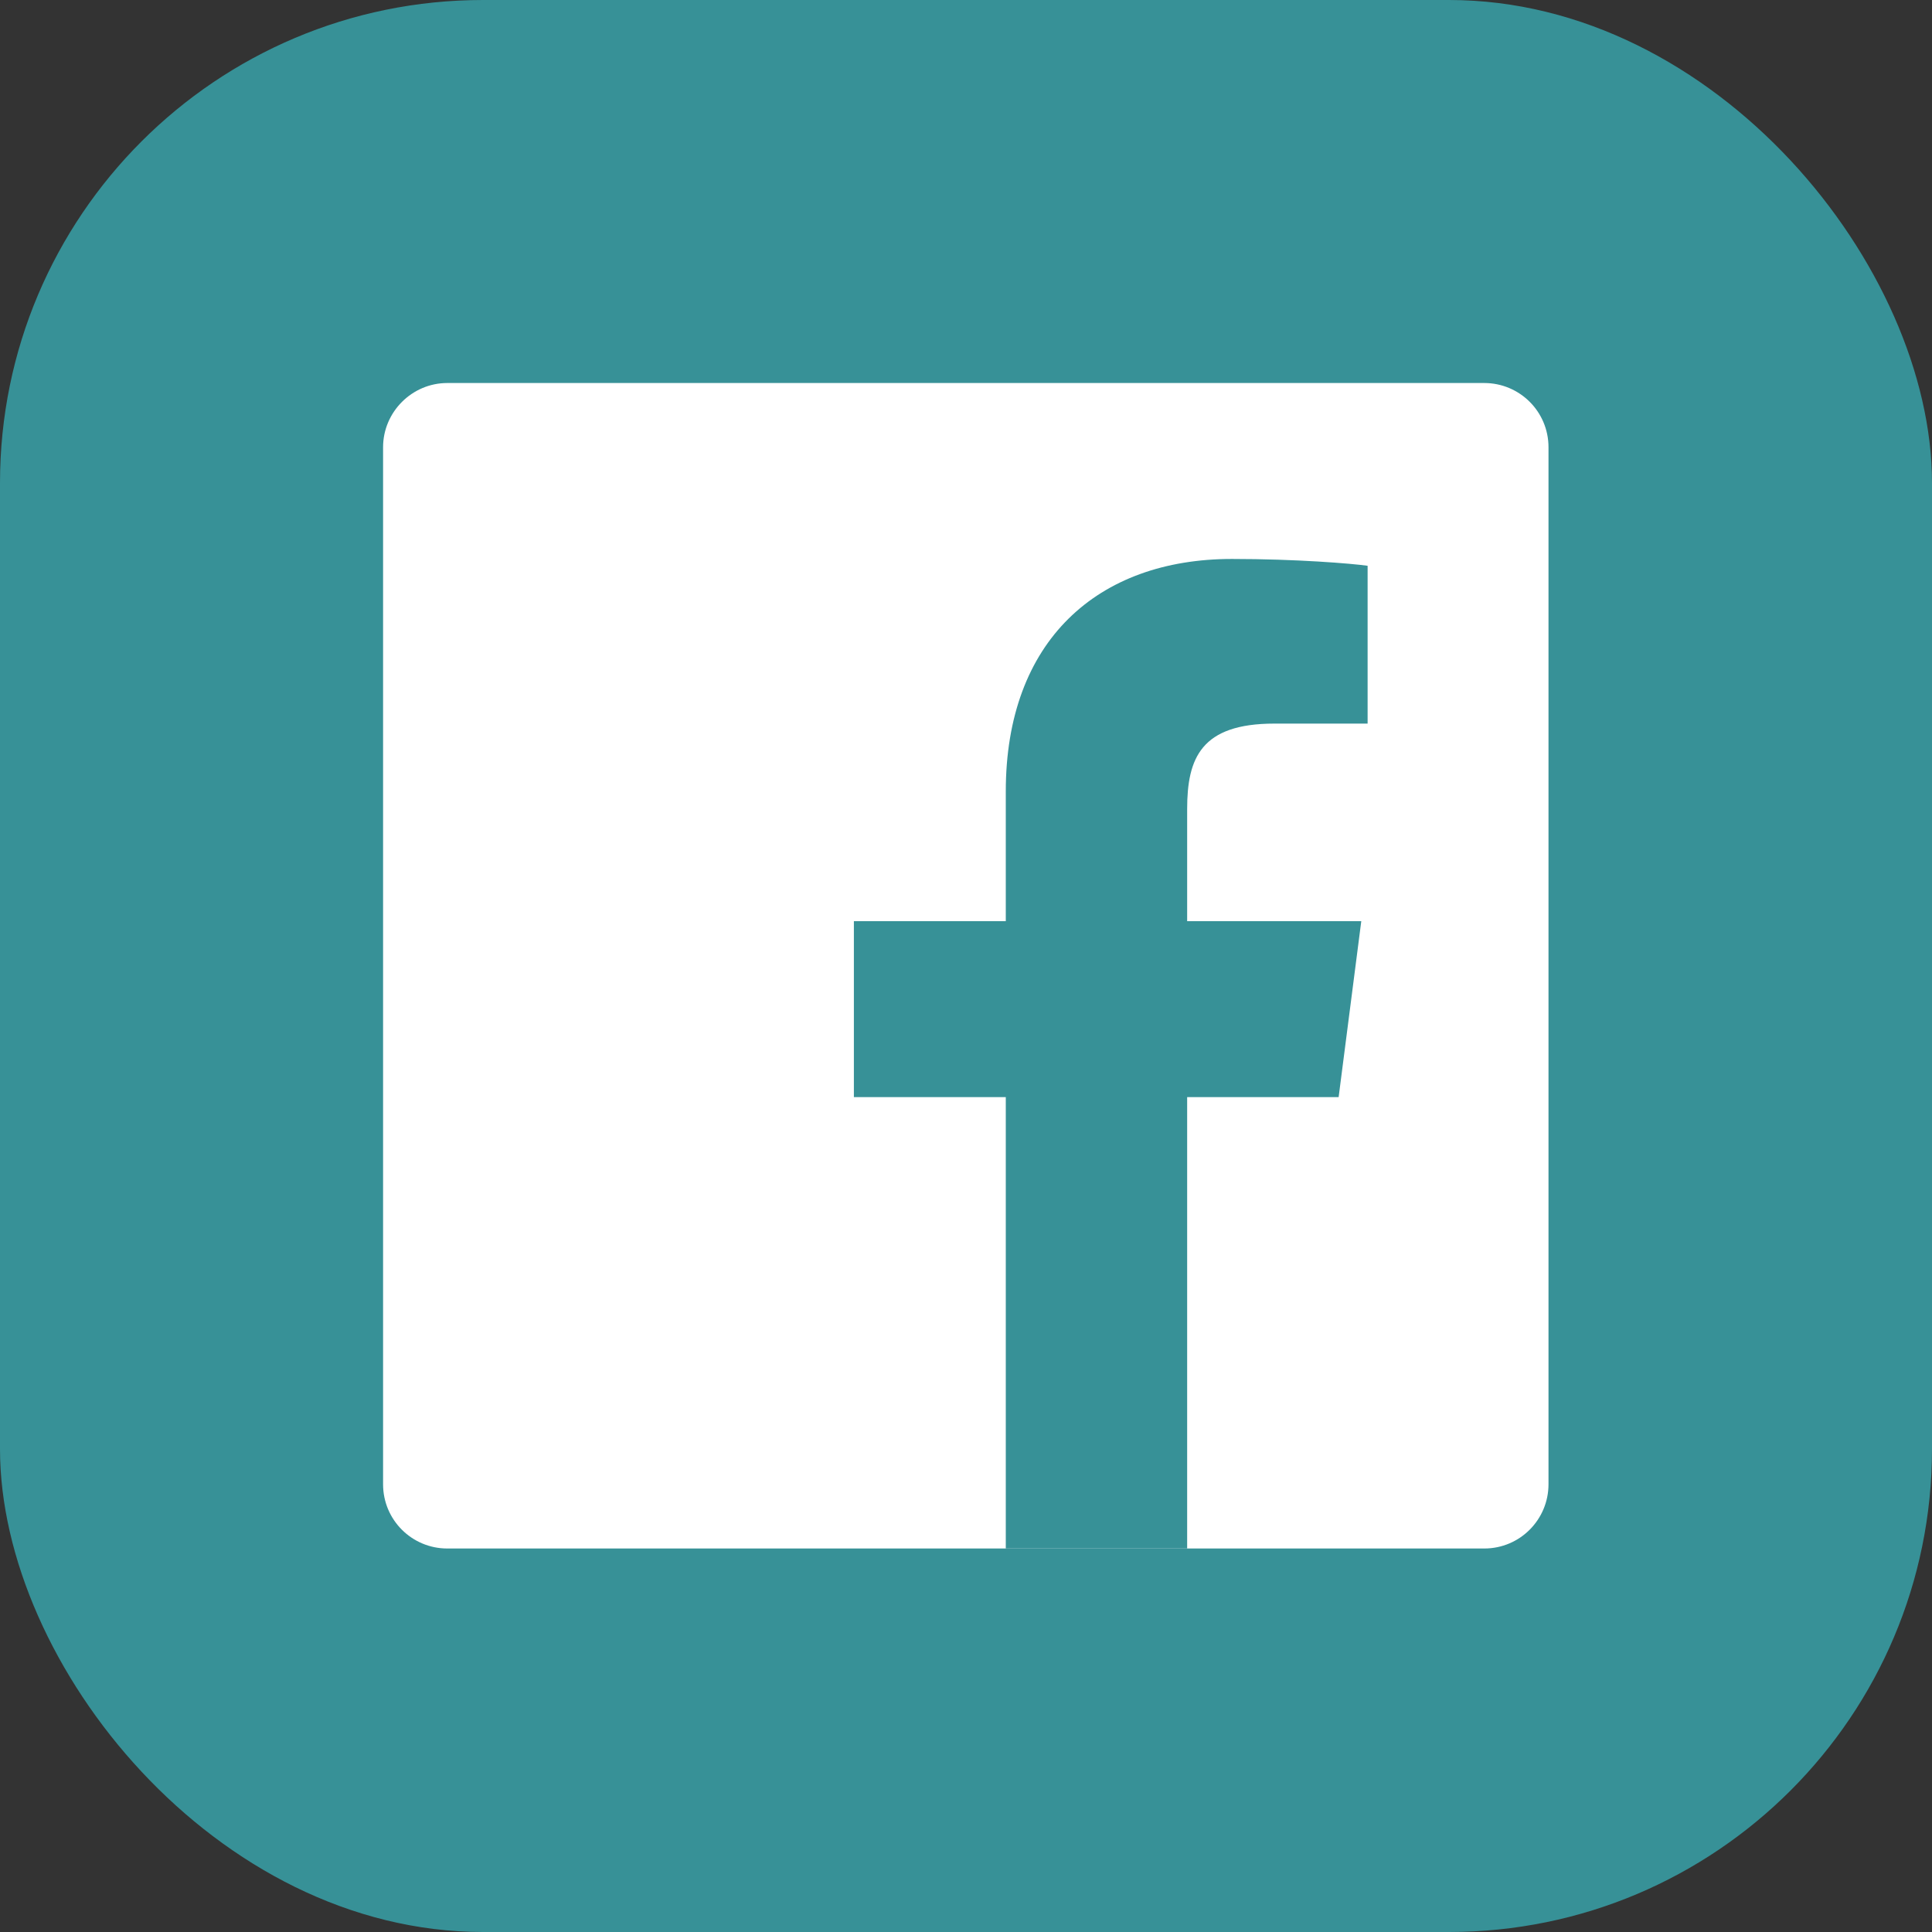
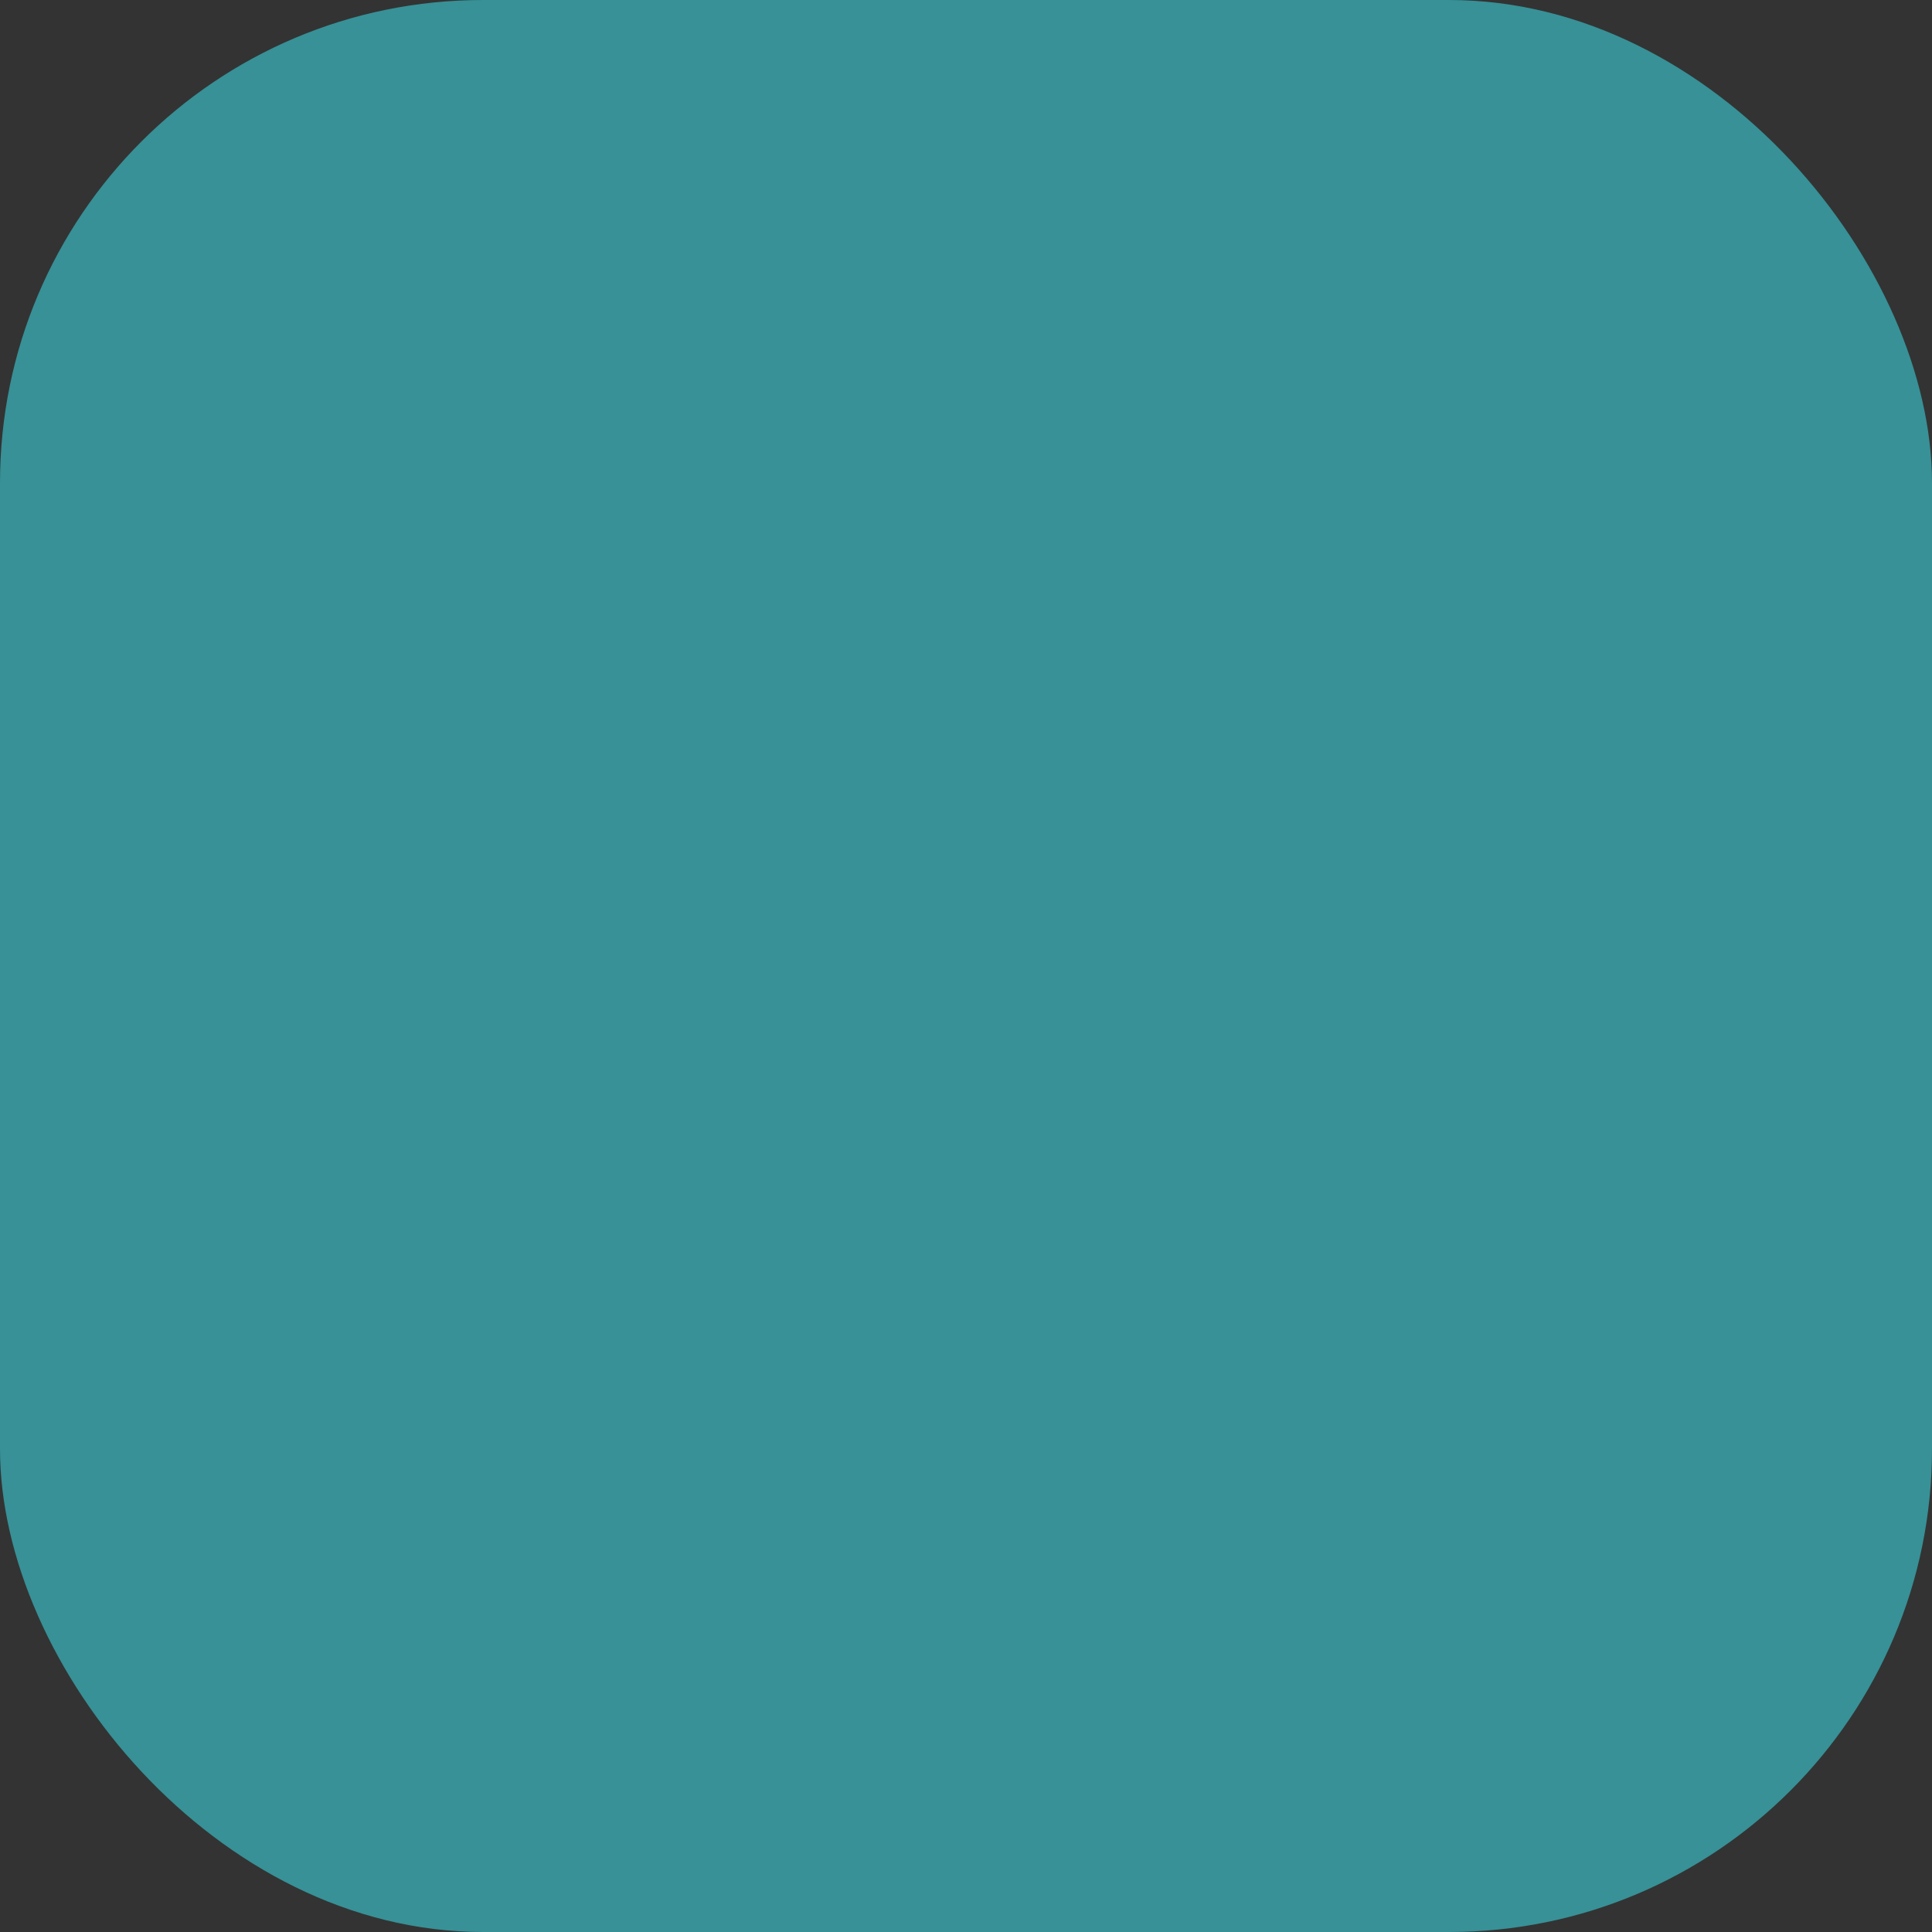
<svg xmlns="http://www.w3.org/2000/svg" width="32" height="32" viewBox="0 0 32 32" fill="none">
  <rect x="0" y="0" width="32" height="32" fill="#333333" stroke="none" />
  <rect width="32" height="32" rx="8" fill="#379197" />
  <g clip-path="url(#clip0_1803_258)">
-     <path d="M24.584 25.648C25.176 25.648 25.648 25.168 25.648 24.584V7.408C25.648 6.816 25.169 6.344 24.584 6.344H7.408C6.824 6.344 6.345 6.824 6.345 7.408V24.584C6.345 25.176 6.824 25.648 7.408 25.648H24.584Z" fill="white" />
-     <path d="M19.663 25.648V18.172H22.172L22.547 15.258H19.663V13.401C19.663 12.554 19.895 11.985 21.109 11.985H22.652V9.371C22.382 9.333 21.468 9.258 20.405 9.258C18.18 9.258 16.659 10.614 16.659 13.108V15.258H14.143V18.172H16.659V25.648H19.663Z" fill="#379197" />
-   </g>
+     </g>
  <defs>
    <clipPath id="clip0_1803_258">
-       <rect width="20" height="19.992" fill="white" transform="translate(6 6)" />
-     </clipPath>
+       </clipPath>
  </defs>
</svg>